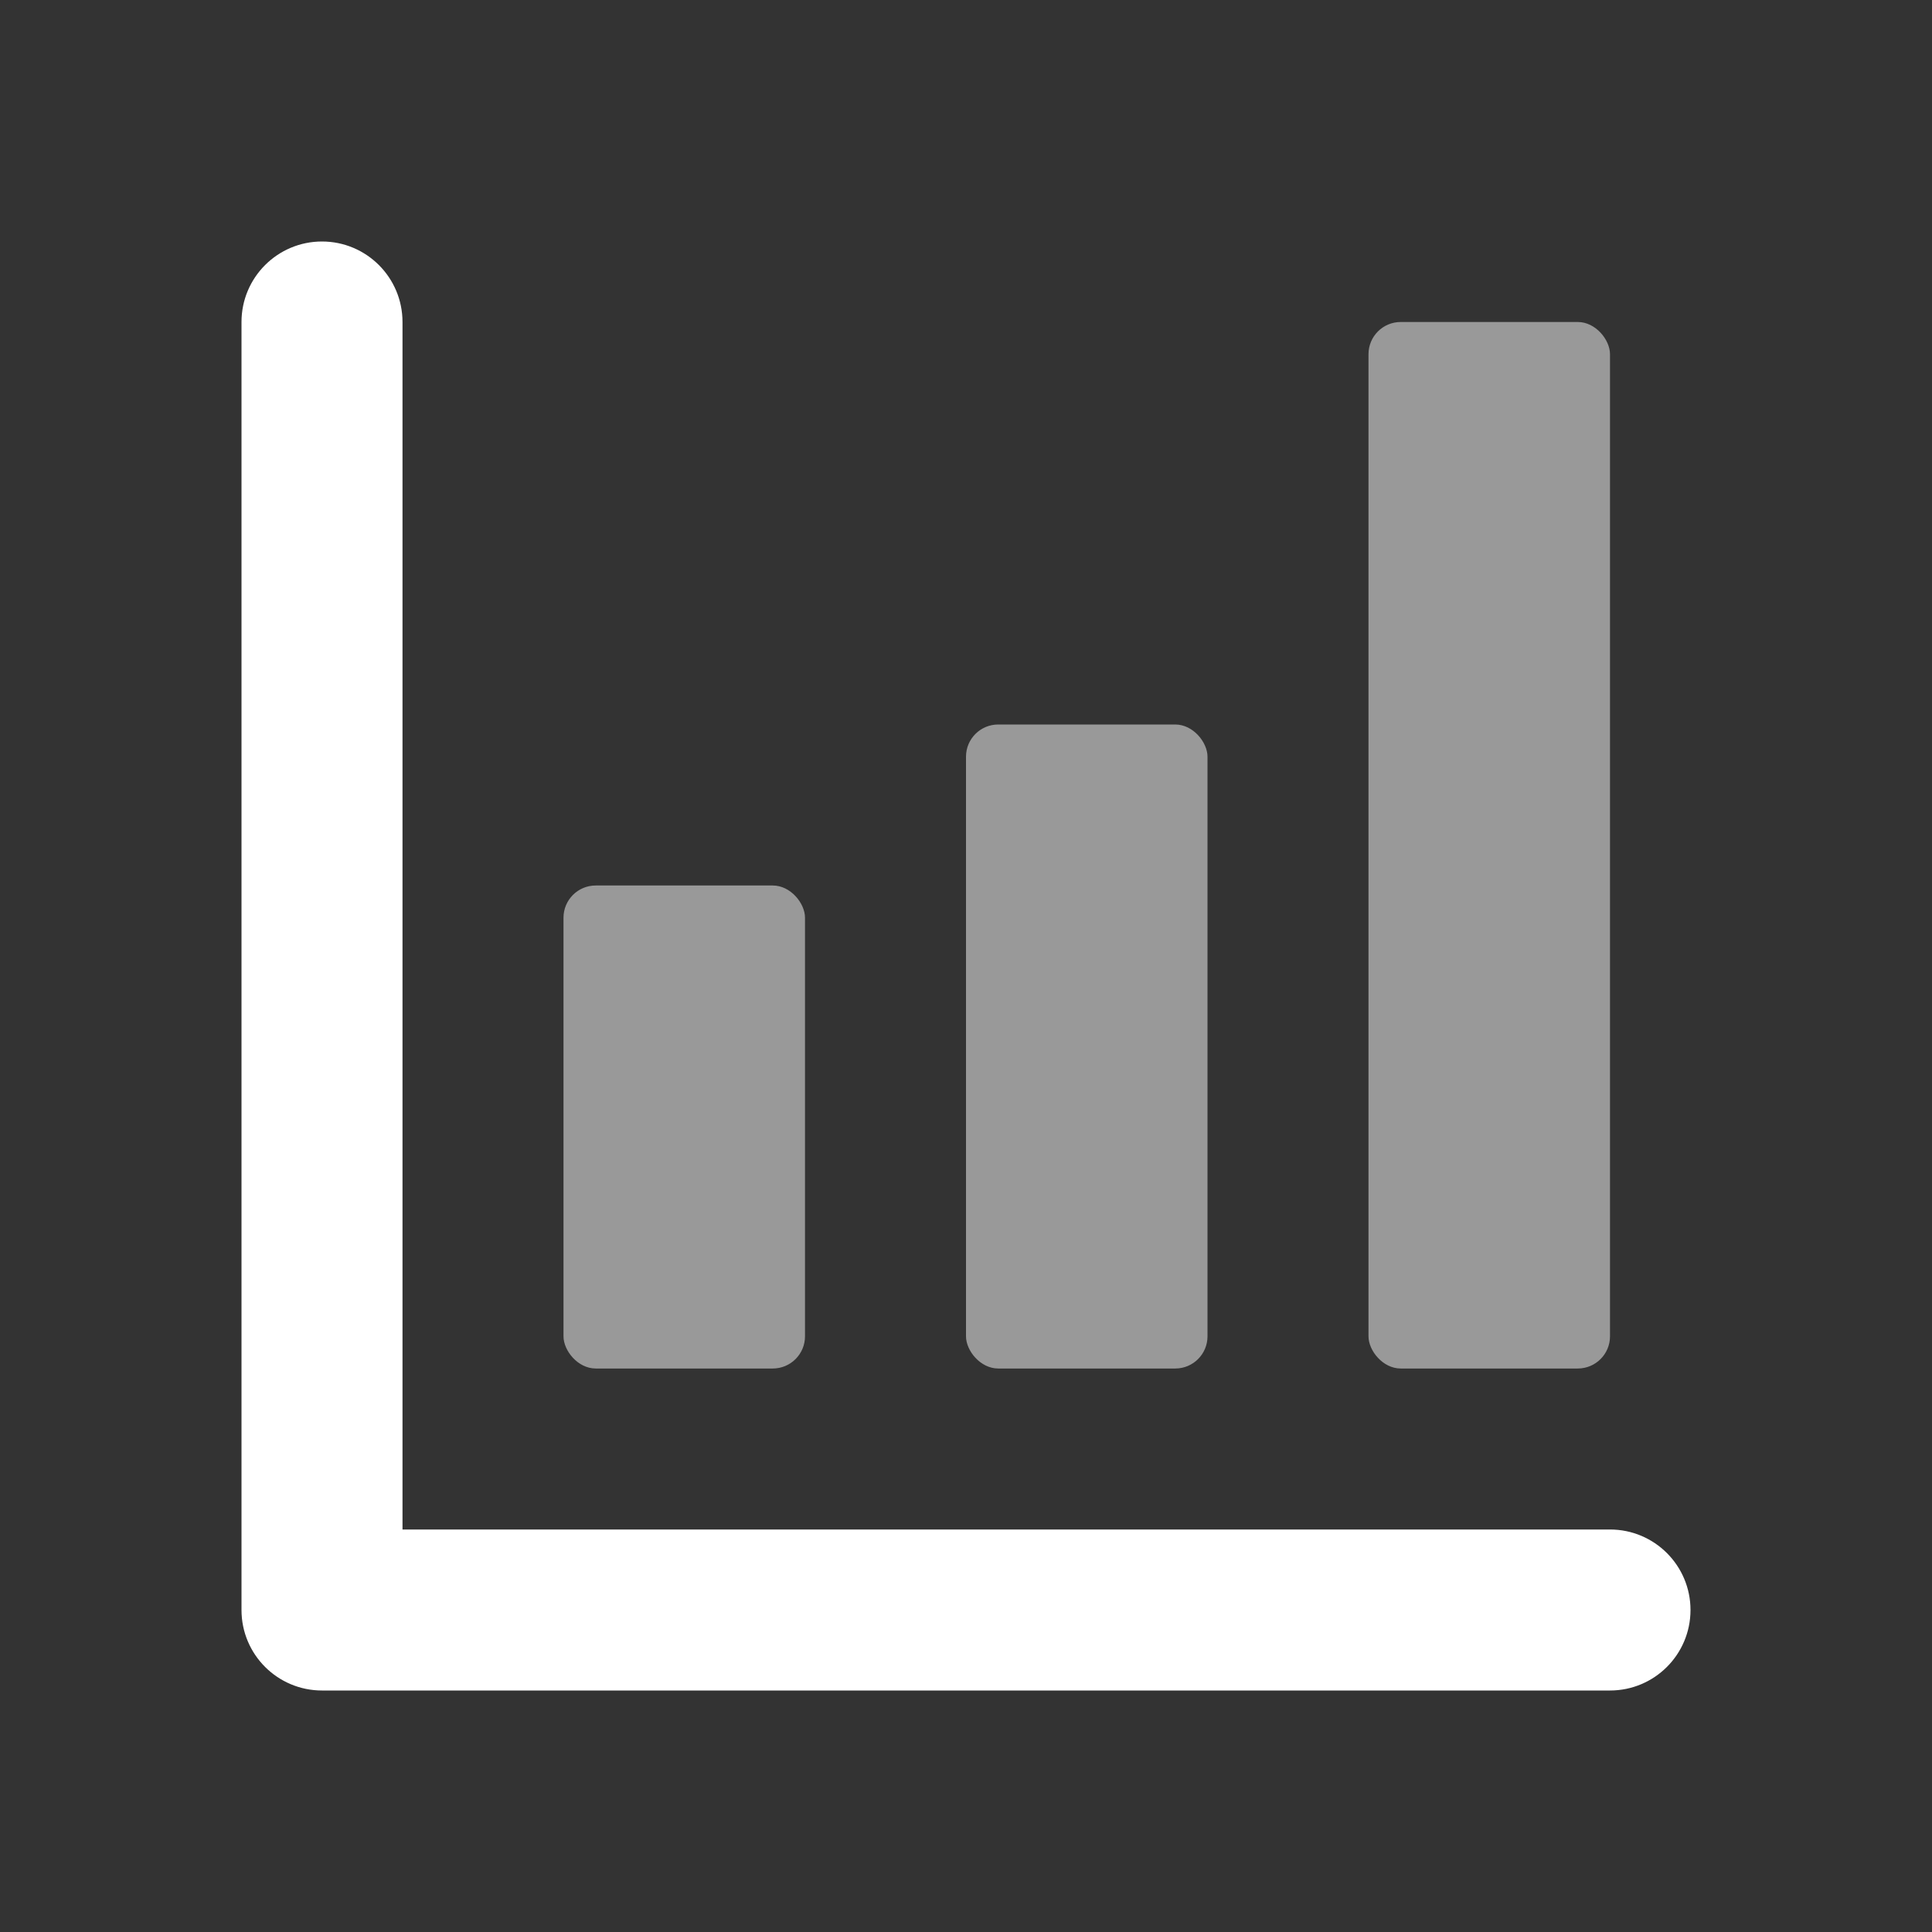
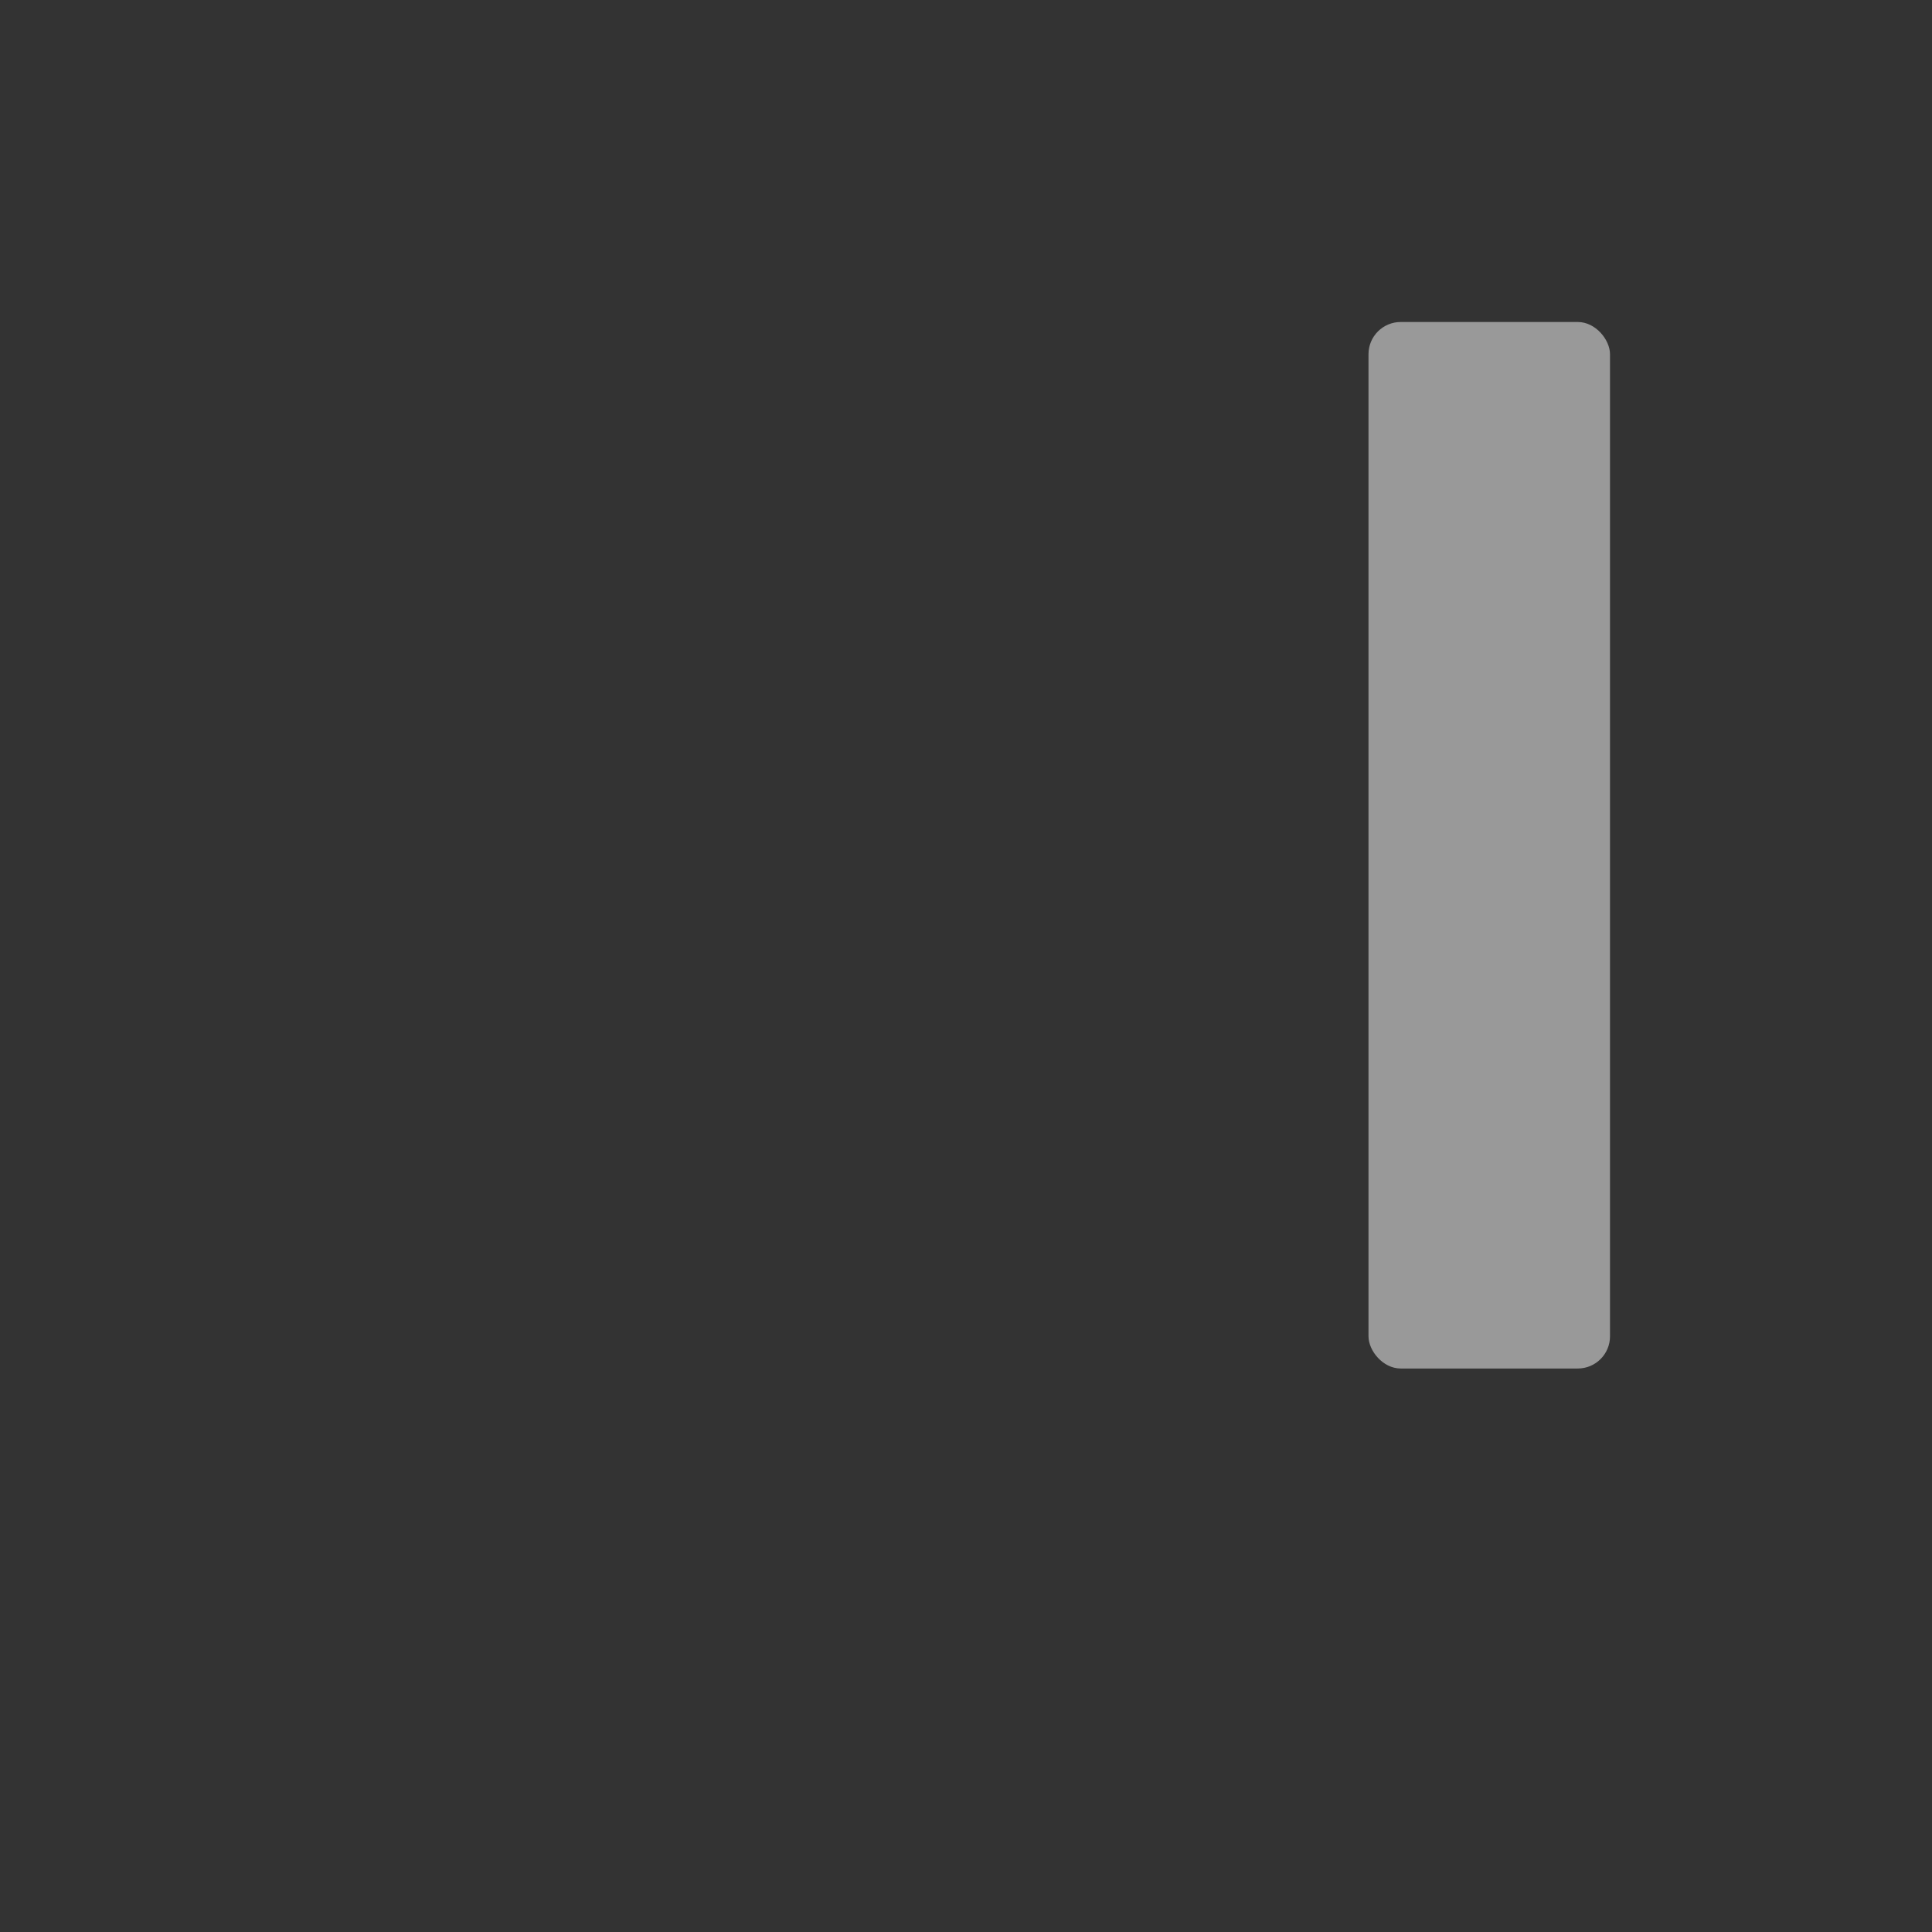
<svg xmlns="http://www.w3.org/2000/svg" width="90" height="90" viewBox="0 0 90 90" fill="none">
  <rect x="0" y="0" width="90" height="90" fill="#333333" stroke="none" />
  <rect opacity="0.5" x="63.75" y="15" width="11.25" height="48.75" rx="1.5" fill="white" />
-   <rect opacity="0.5" x="45" y="33.75" width="11.25" height="30" rx="1.5" fill="white" />
-   <path d="M18.75 71.25H75C77.071 71.25 78.75 72.929 78.75 75C78.75 77.071 77.071 78.75 75 78.75H15C12.929 78.75 11.25 77.071 11.25 75V15C11.25 12.929 12.929 11.25 15 11.25C17.071 11.25 18.75 12.929 18.75 15V71.25Z" fill="white" />
-   <rect opacity="0.5" x="26.25" y="41.25" width="11.25" height="22.5" rx="1.5" fill="white" />
</svg>